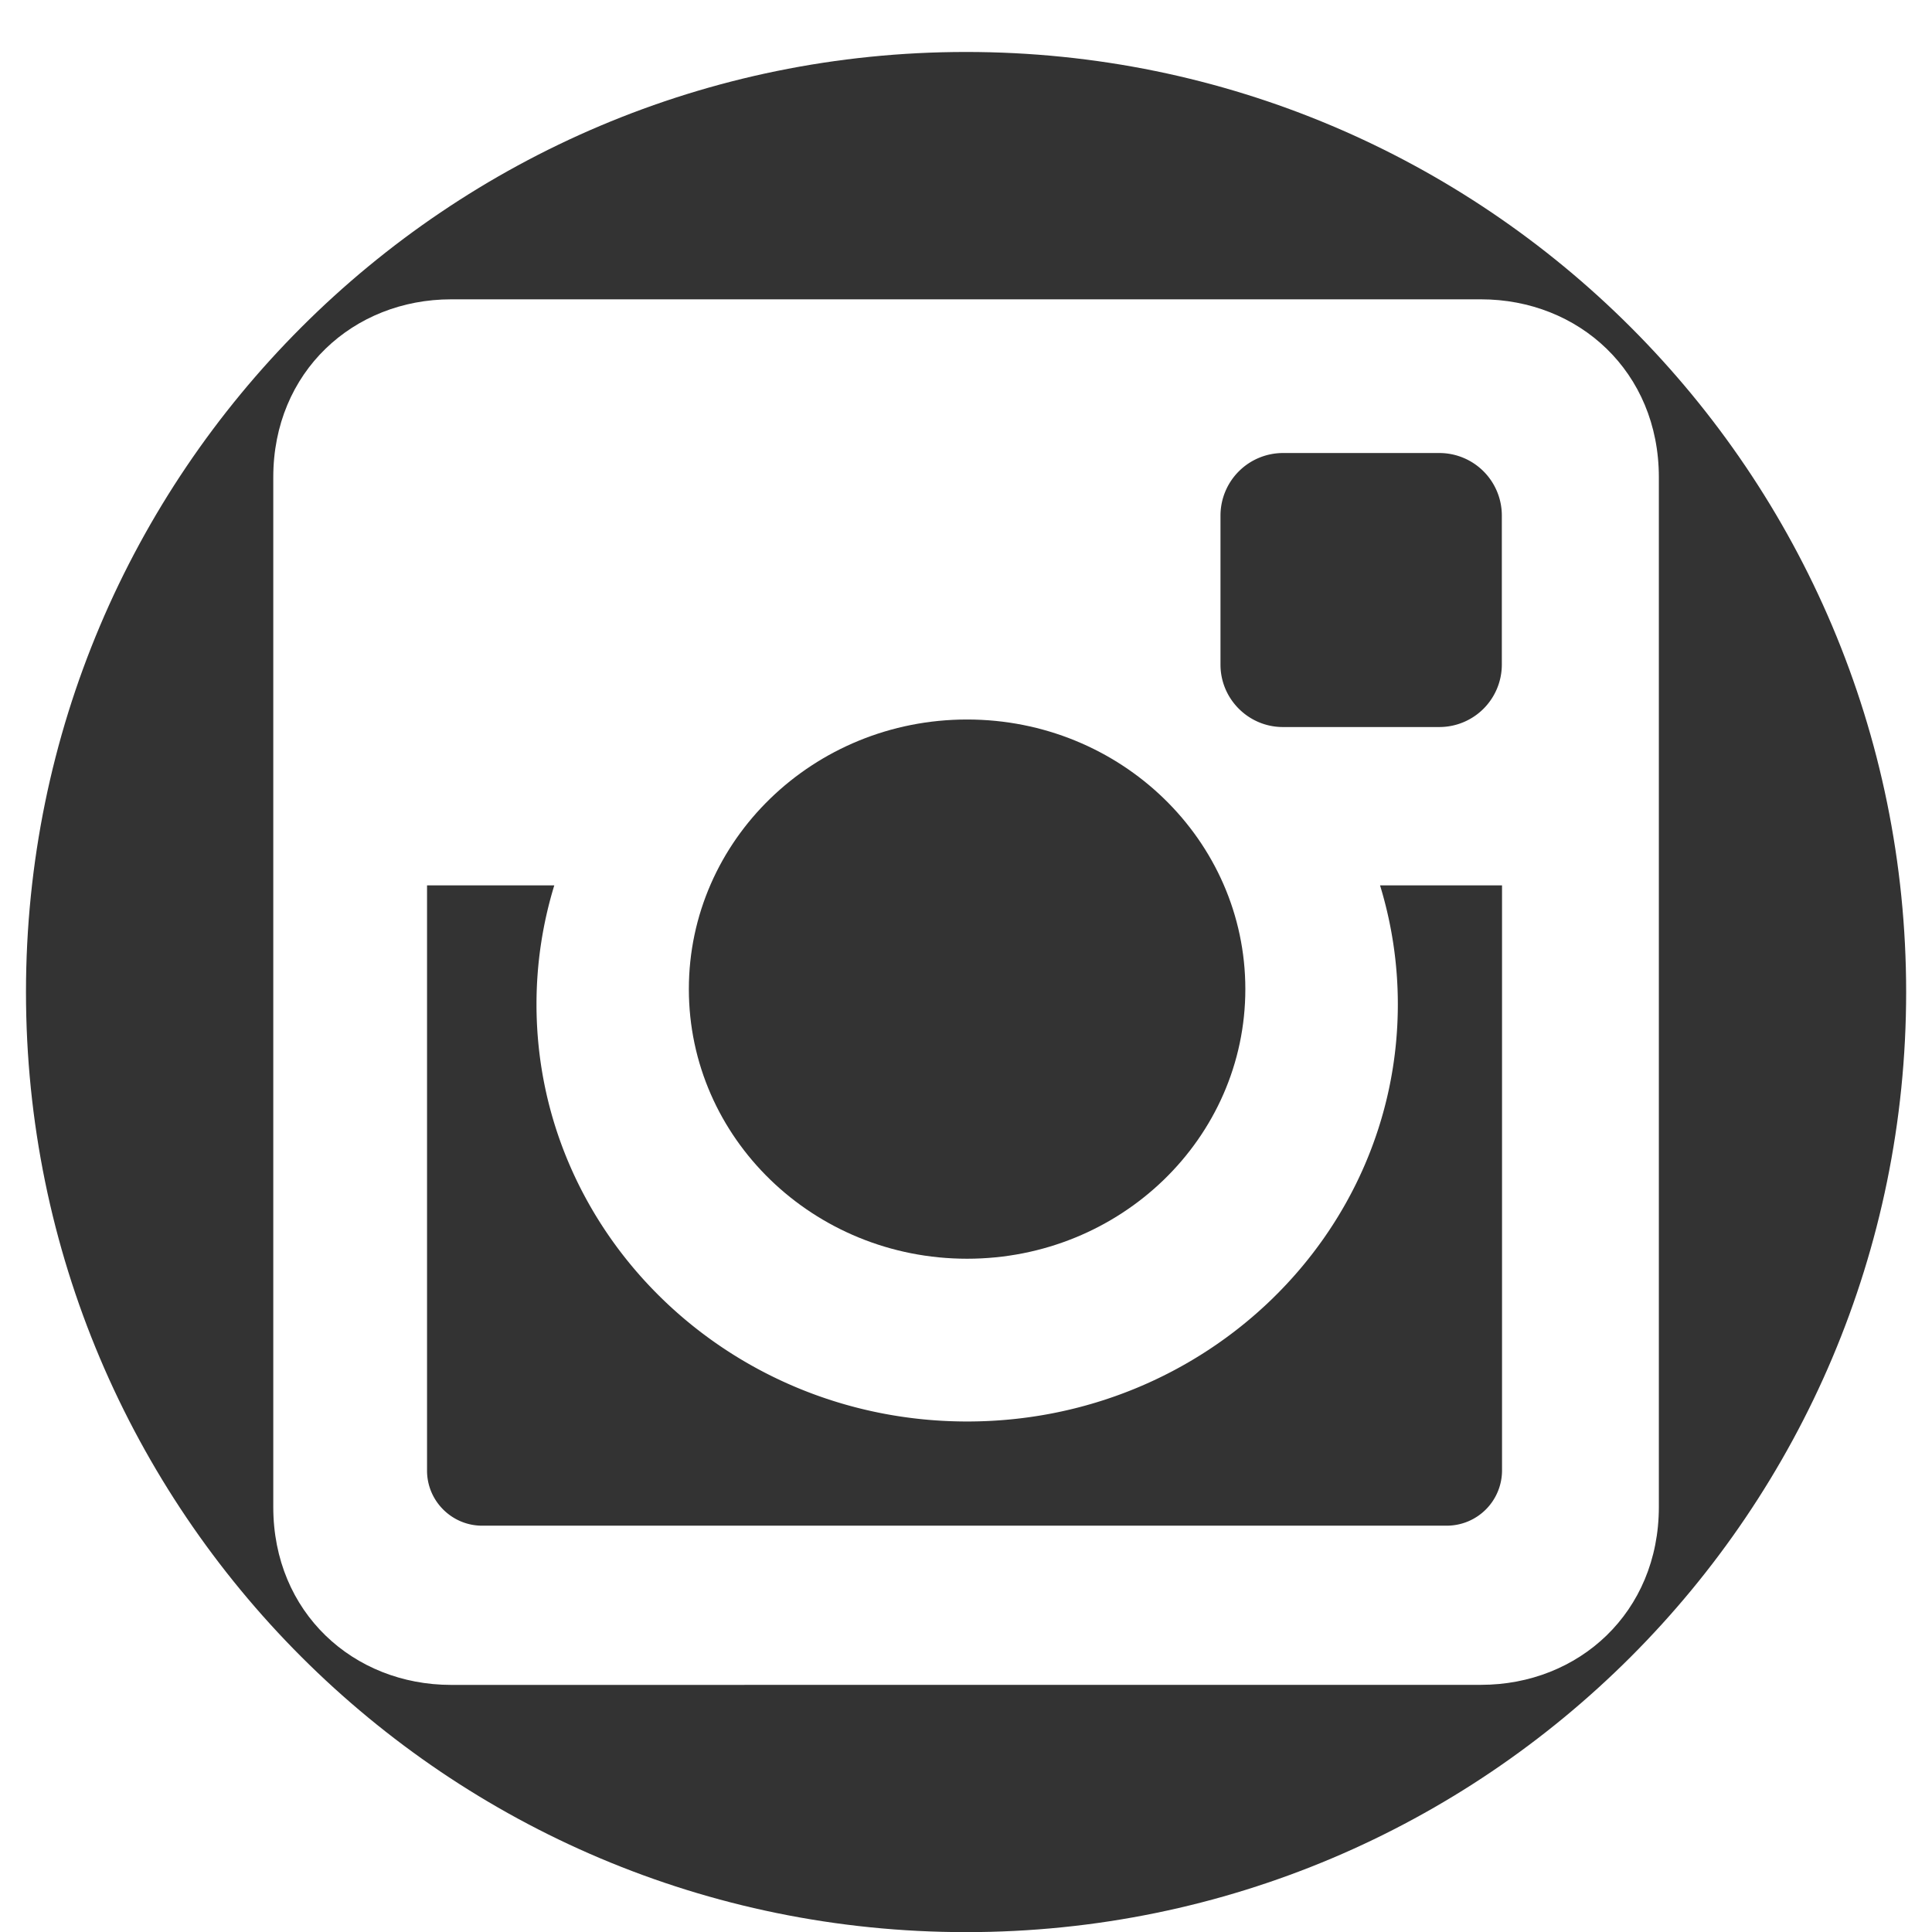
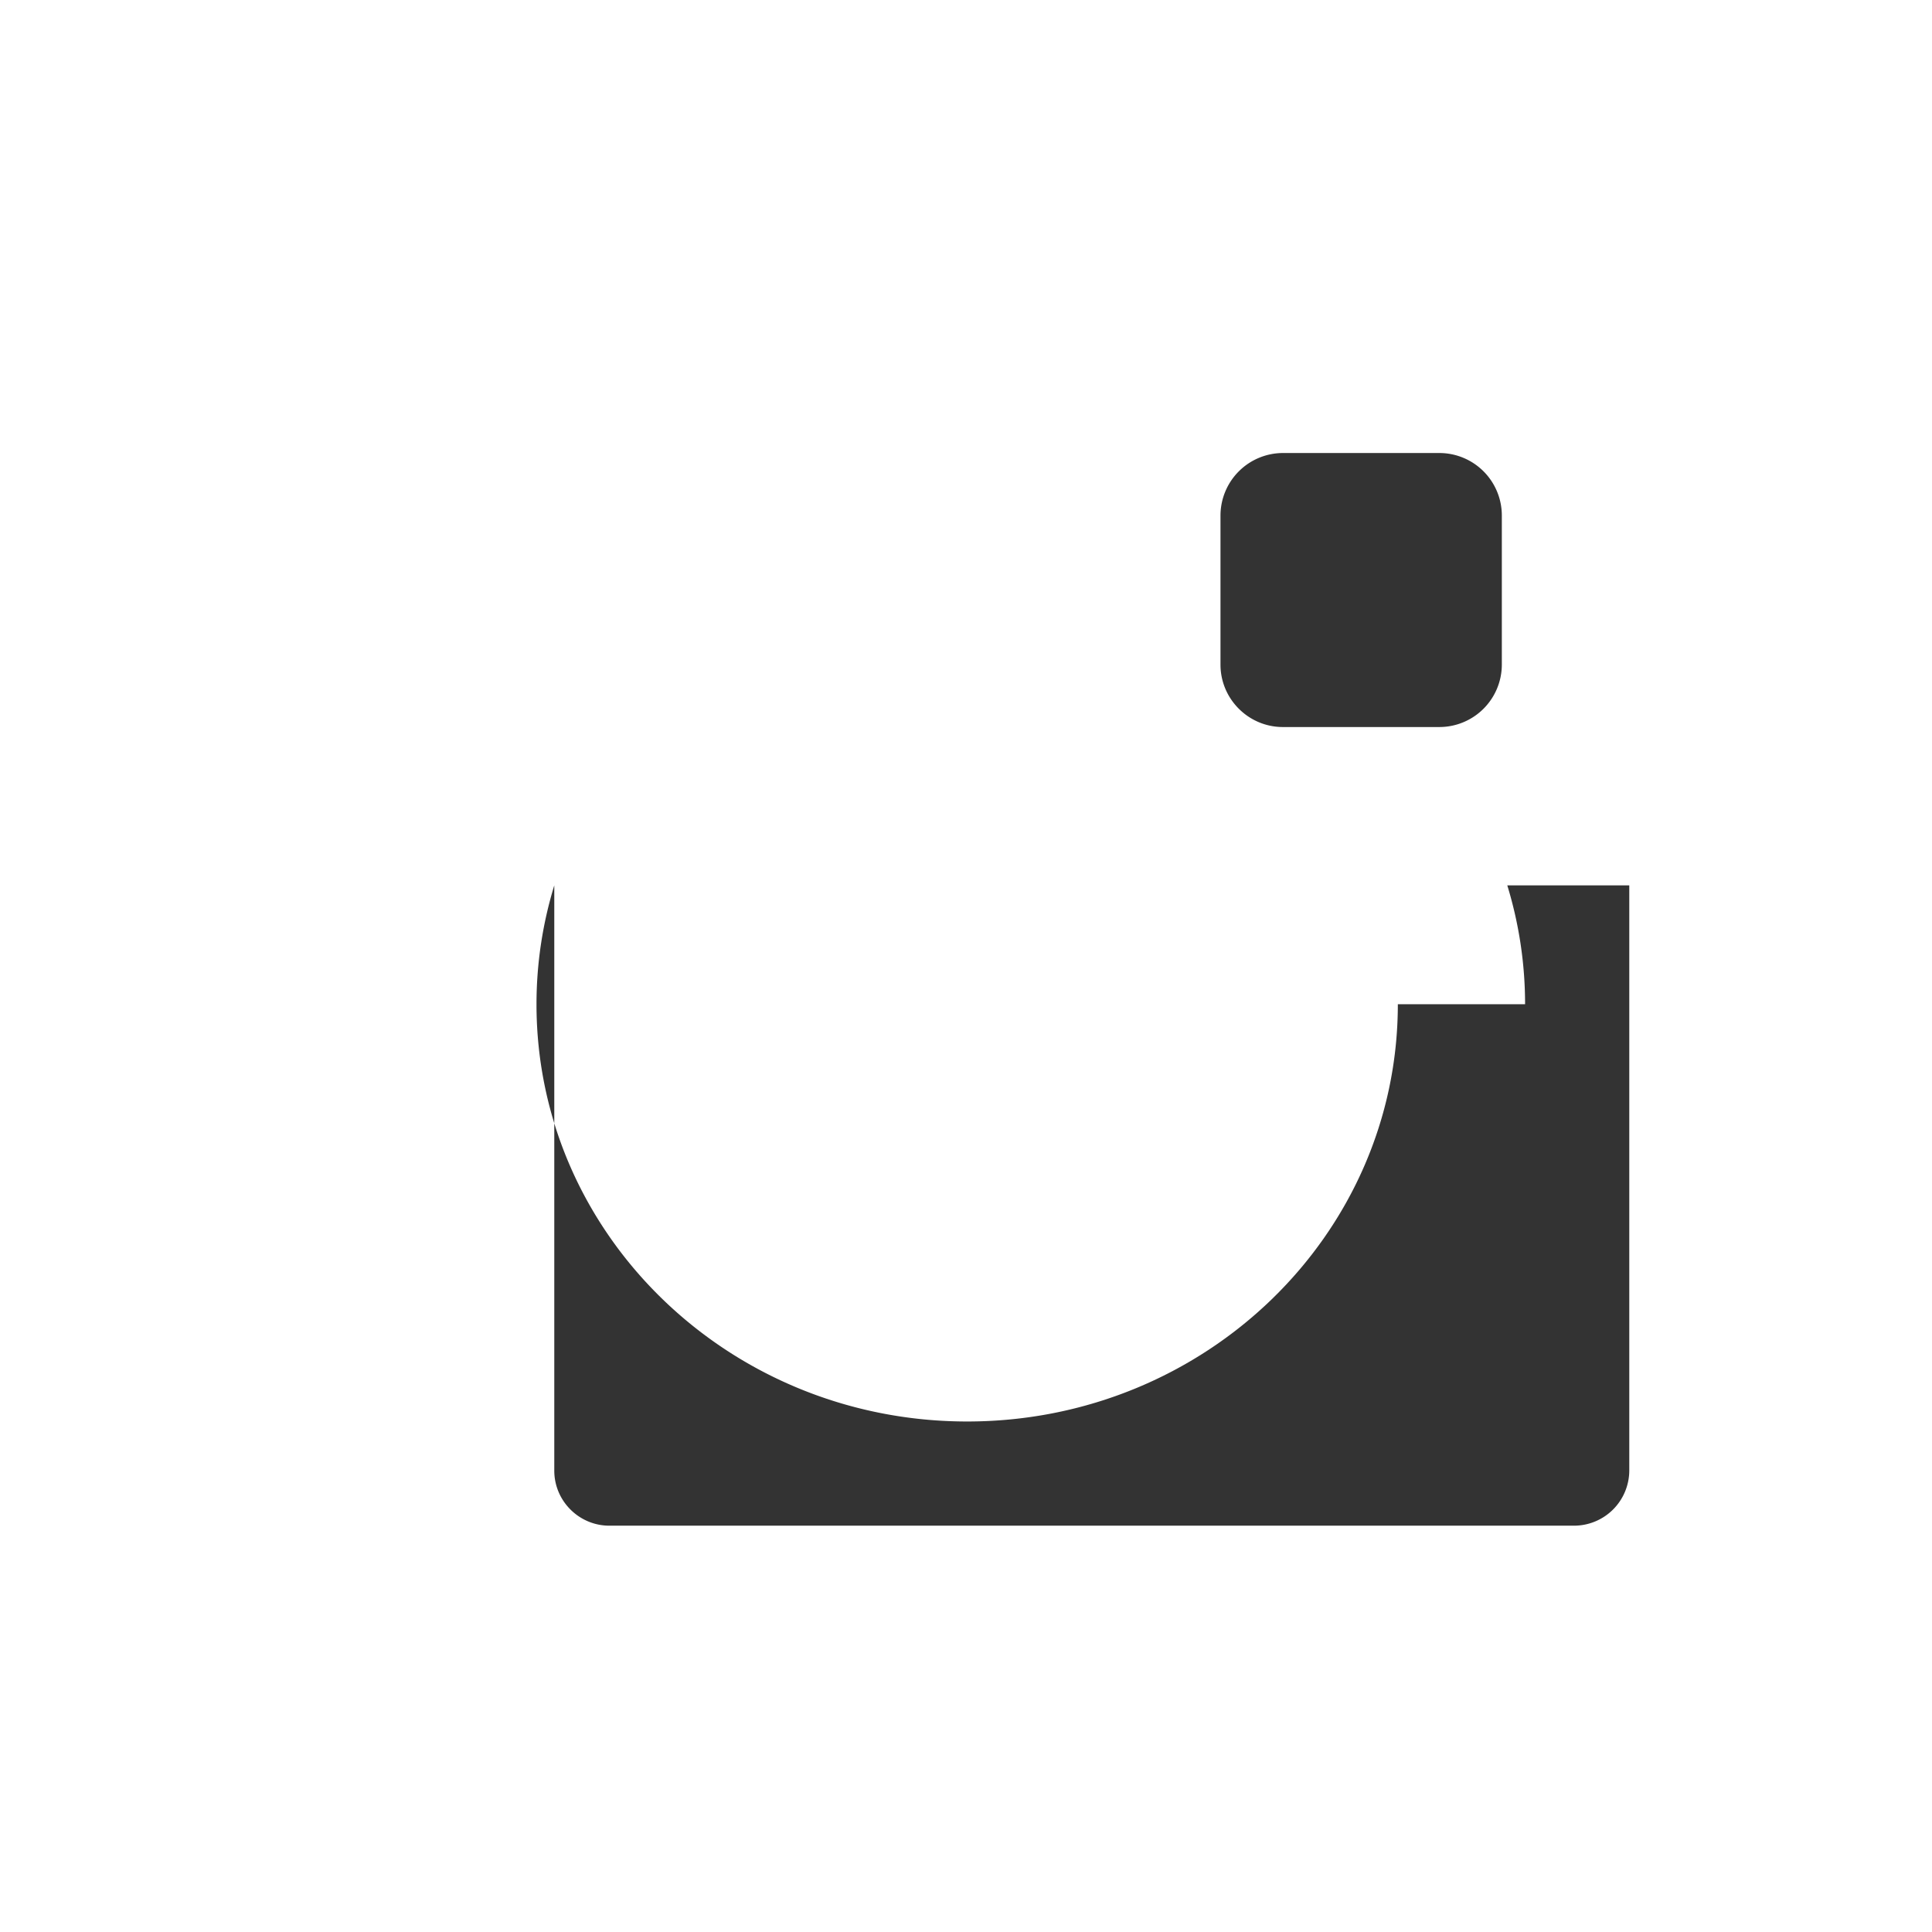
<svg xmlns="http://www.w3.org/2000/svg" width="29" height="29">
-   <path fill="#333" d="M14.516 18.894c2.307 0 4.177-1.812 4.177-4.047 0-2.235-1.87-4.047-4.177-4.047-2.306 0-4.176 1.812-4.176 4.047 0 2.235 1.87 4.047 4.176 4.047z" />
-   <path fill="#333" d="M20.982 15.074c0 3.46-2.894 6.263-6.464 6.263-3.57 0-6.465-2.804-6.465-6.263 0-.62.094-1.218.267-1.784H6.41v8.785c0 .455.372.826.827.826h14.481a.83.83 0 00.828-.826V13.29h-1.831a6.09 6.09 0 01.267 1.784zm-1.726-4.161h2.35a.938.938 0 00.937-.936v-2.24a.938.938 0 00-.936-.937h-2.35a.939.939 0 00-.937.936v2.241c0 .515.421.936.936.936z" />
-   <path fill="#333" d="M28.612 14.891c0 7.793-6.317 14.111-14.11 14.111C6.707 29.002.39 22.685.39 14.892.39 7.097 6.708.78 14.501.78c7.794 0 14.111 6.318 14.111 14.111zM22.23 25.29c1.468 0 2.67-1.087 2.67-2.67V7.163c0-1.582-1.201-2.67-2.67-2.67H6.772c-1.468 0-2.67 1.088-2.67 2.67v15.459c0 1.582 1.202 2.669 2.67 2.669z" />
+   <path fill="#333" d="M20.982 15.074c0 3.46-2.894 6.263-6.464 6.263-3.57 0-6.465-2.804-6.465-6.263 0-.62.094-1.218.267-1.784v8.785c0 .455.372.826.827.826h14.481a.83.83 0 00.828-.826V13.29h-1.831a6.09 6.09 0 01.267 1.784zm-1.726-4.161h2.35a.938.938 0 00.937-.936v-2.24a.938.938 0 00-.936-.937h-2.35a.939.939 0 00-.937.936v2.241c0 .515.421.936.936.936z" />
</svg>